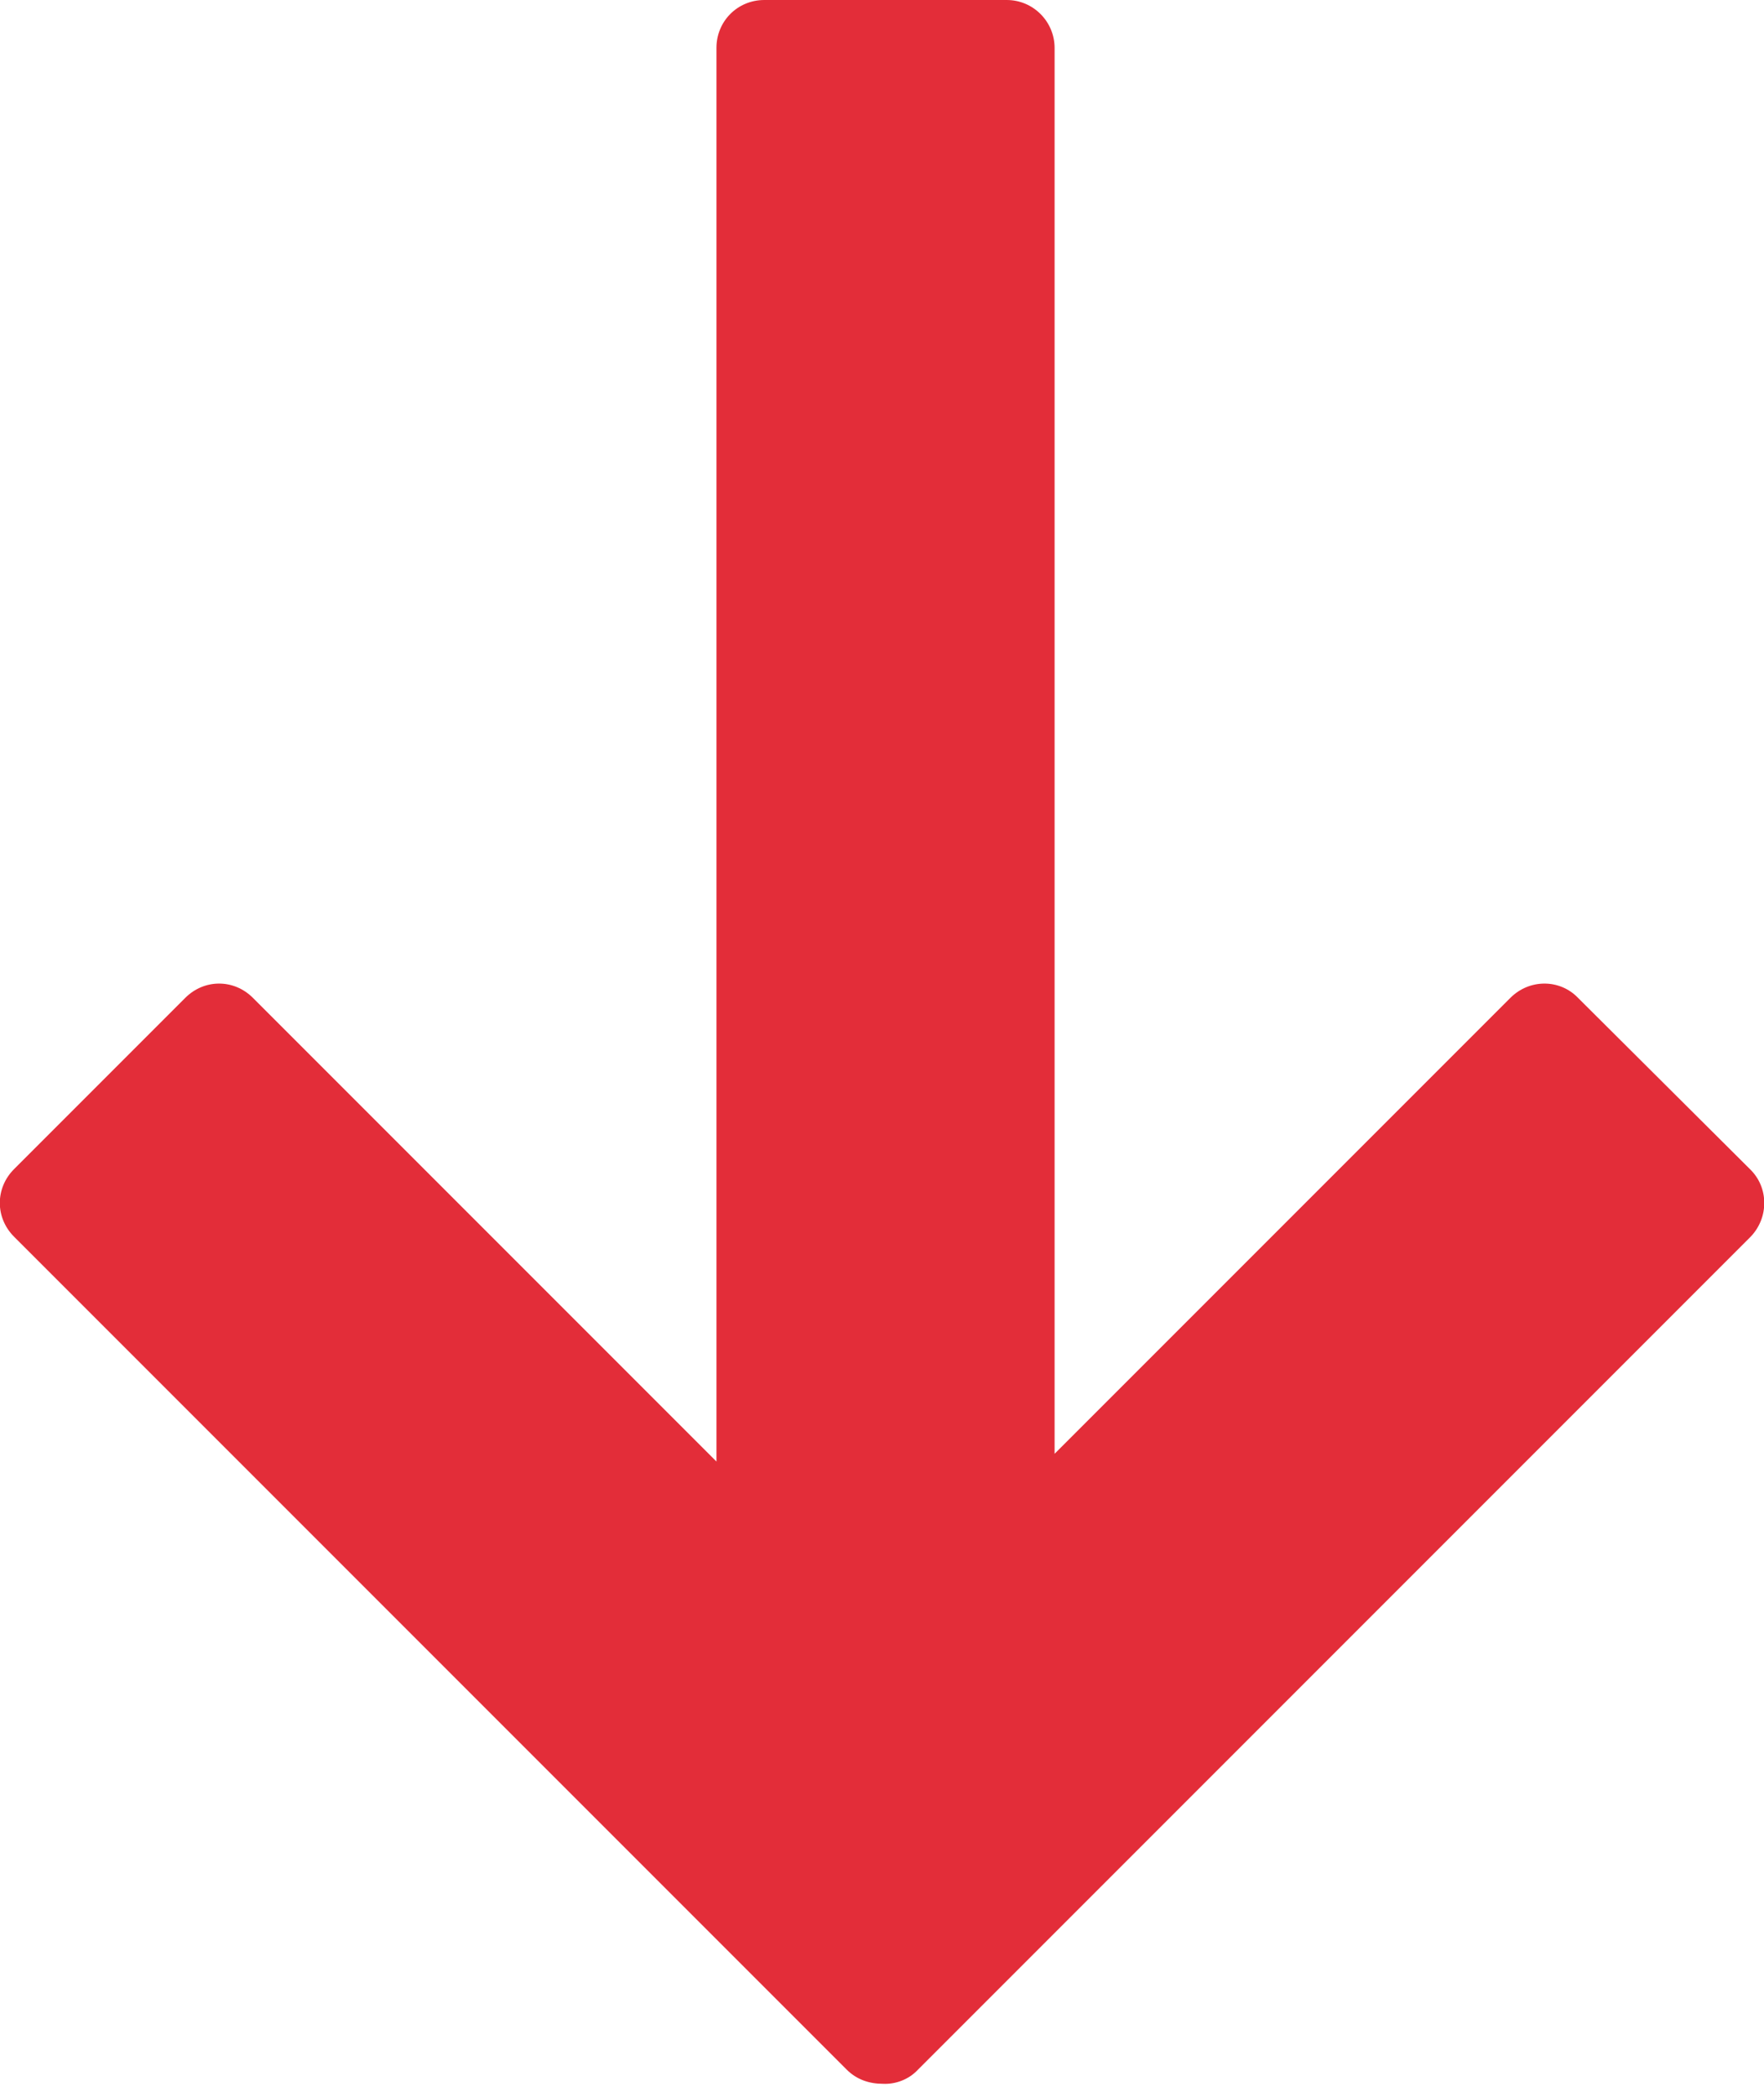
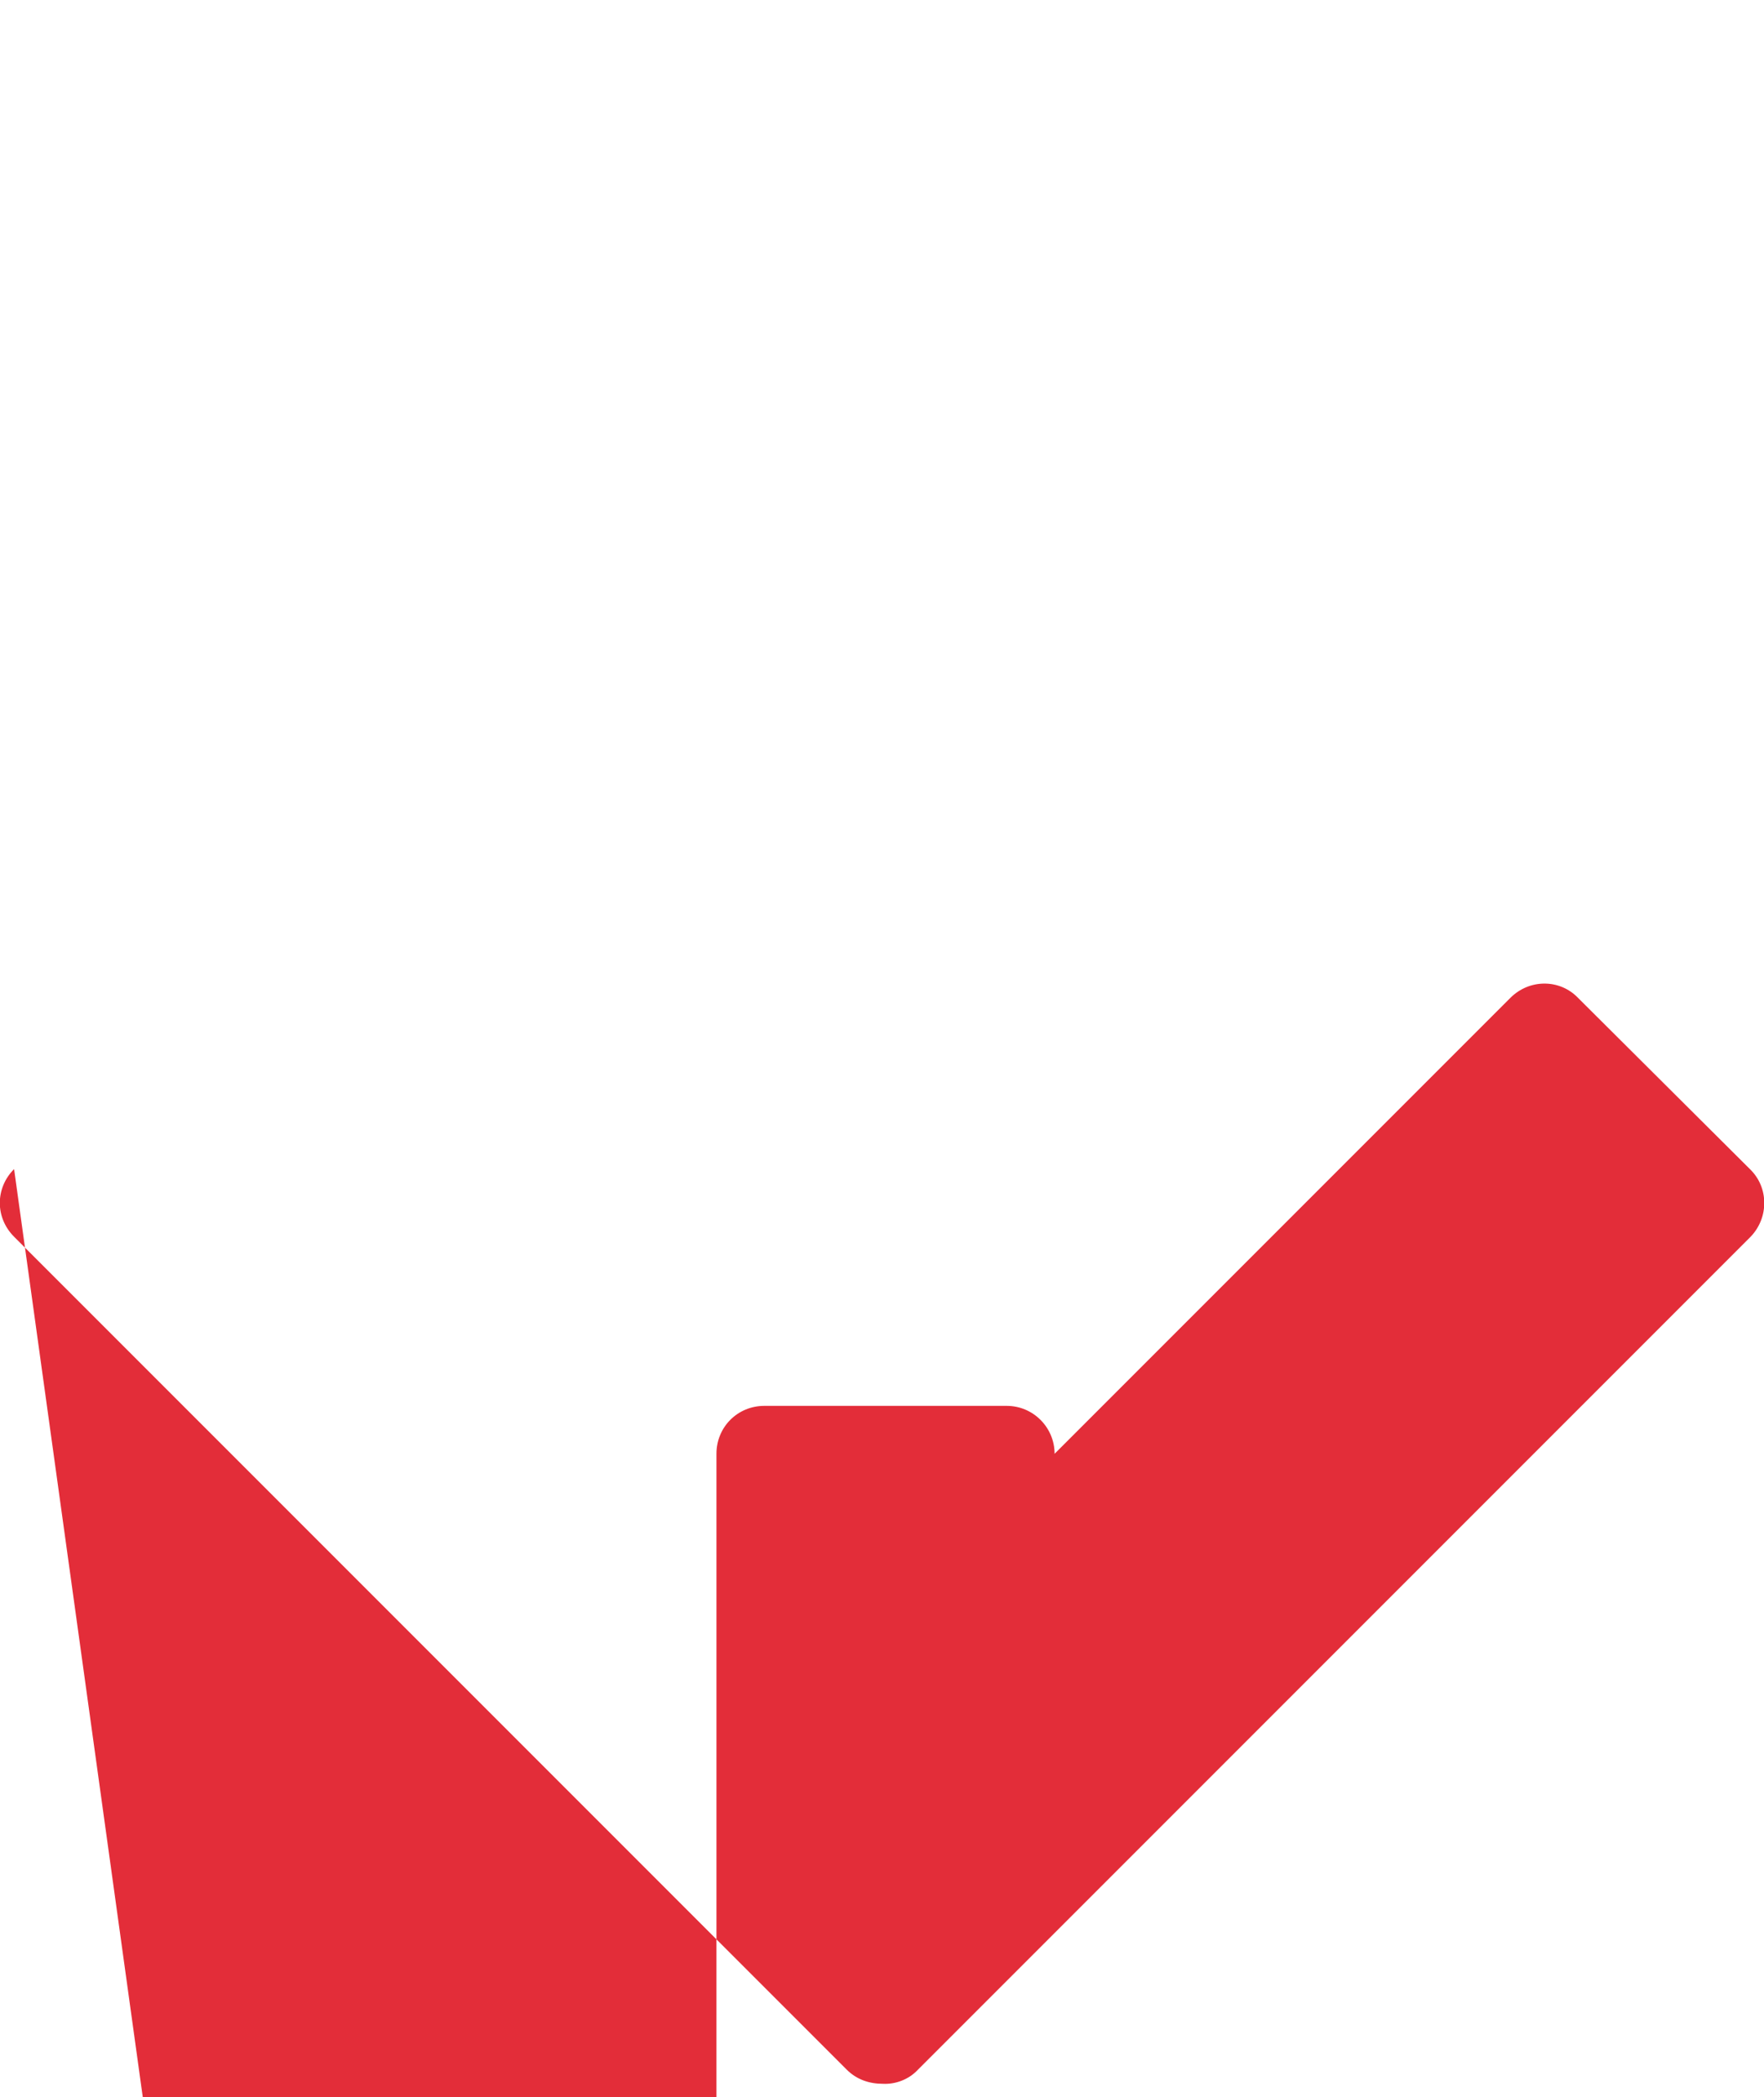
<svg xmlns="http://www.w3.org/2000/svg" version="1.1" id="Layer_1" x="0px" y="0px" width="250.4px" height="297.6px" viewBox="0 0 250.4 297.6" style="enable-background:new 0 0 250.4 297.6;" xml:space="preserve">
  <style type="text/css">
	.st0{fill:#E32D39;}
</style>
-   <path class="st0" d="M248.4,165.9l-24.4-24.3c-2.6-2.7-6.9-2.7-9.6,0l-64.7,64.7V6.8c0-3.7-3-6.8-6.8-6.8h-34.4  c-3.8,0-6.8,3-6.8,6.8v200.6l-65.8-65.8c-2.7-2.7-6.9-2.7-9.6,0L2,165.9c-2.7,2.7-2.7,6.9,0,9.6l99.8,99.8l17.6,17.6l0.8,0.8  c1.4,1.4,3.2,2,5.1,2h0c1.8,0.1,3.7-0.6,5-2l0.8-0.8l18.7-18.7l98.7-98.7C251.1,172.8,251.1,168.5,248.4,165.9z" />
+   <path class="st0" d="M248.4,165.9l-24.4-24.3c-2.6-2.7-6.9-2.7-9.6,0l-64.7,64.7c0-3.7-3-6.8-6.8-6.8h-34.4  c-3.8,0-6.8,3-6.8,6.8v200.6l-65.8-65.8c-2.7-2.7-6.9-2.7-9.6,0L2,165.9c-2.7,2.7-2.7,6.9,0,9.6l99.8,99.8l17.6,17.6l0.8,0.8  c1.4,1.4,3.2,2,5.1,2h0c1.8,0.1,3.7-0.6,5-2l0.8-0.8l18.7-18.7l98.7-98.7C251.1,172.8,251.1,168.5,248.4,165.9z" />
</svg>